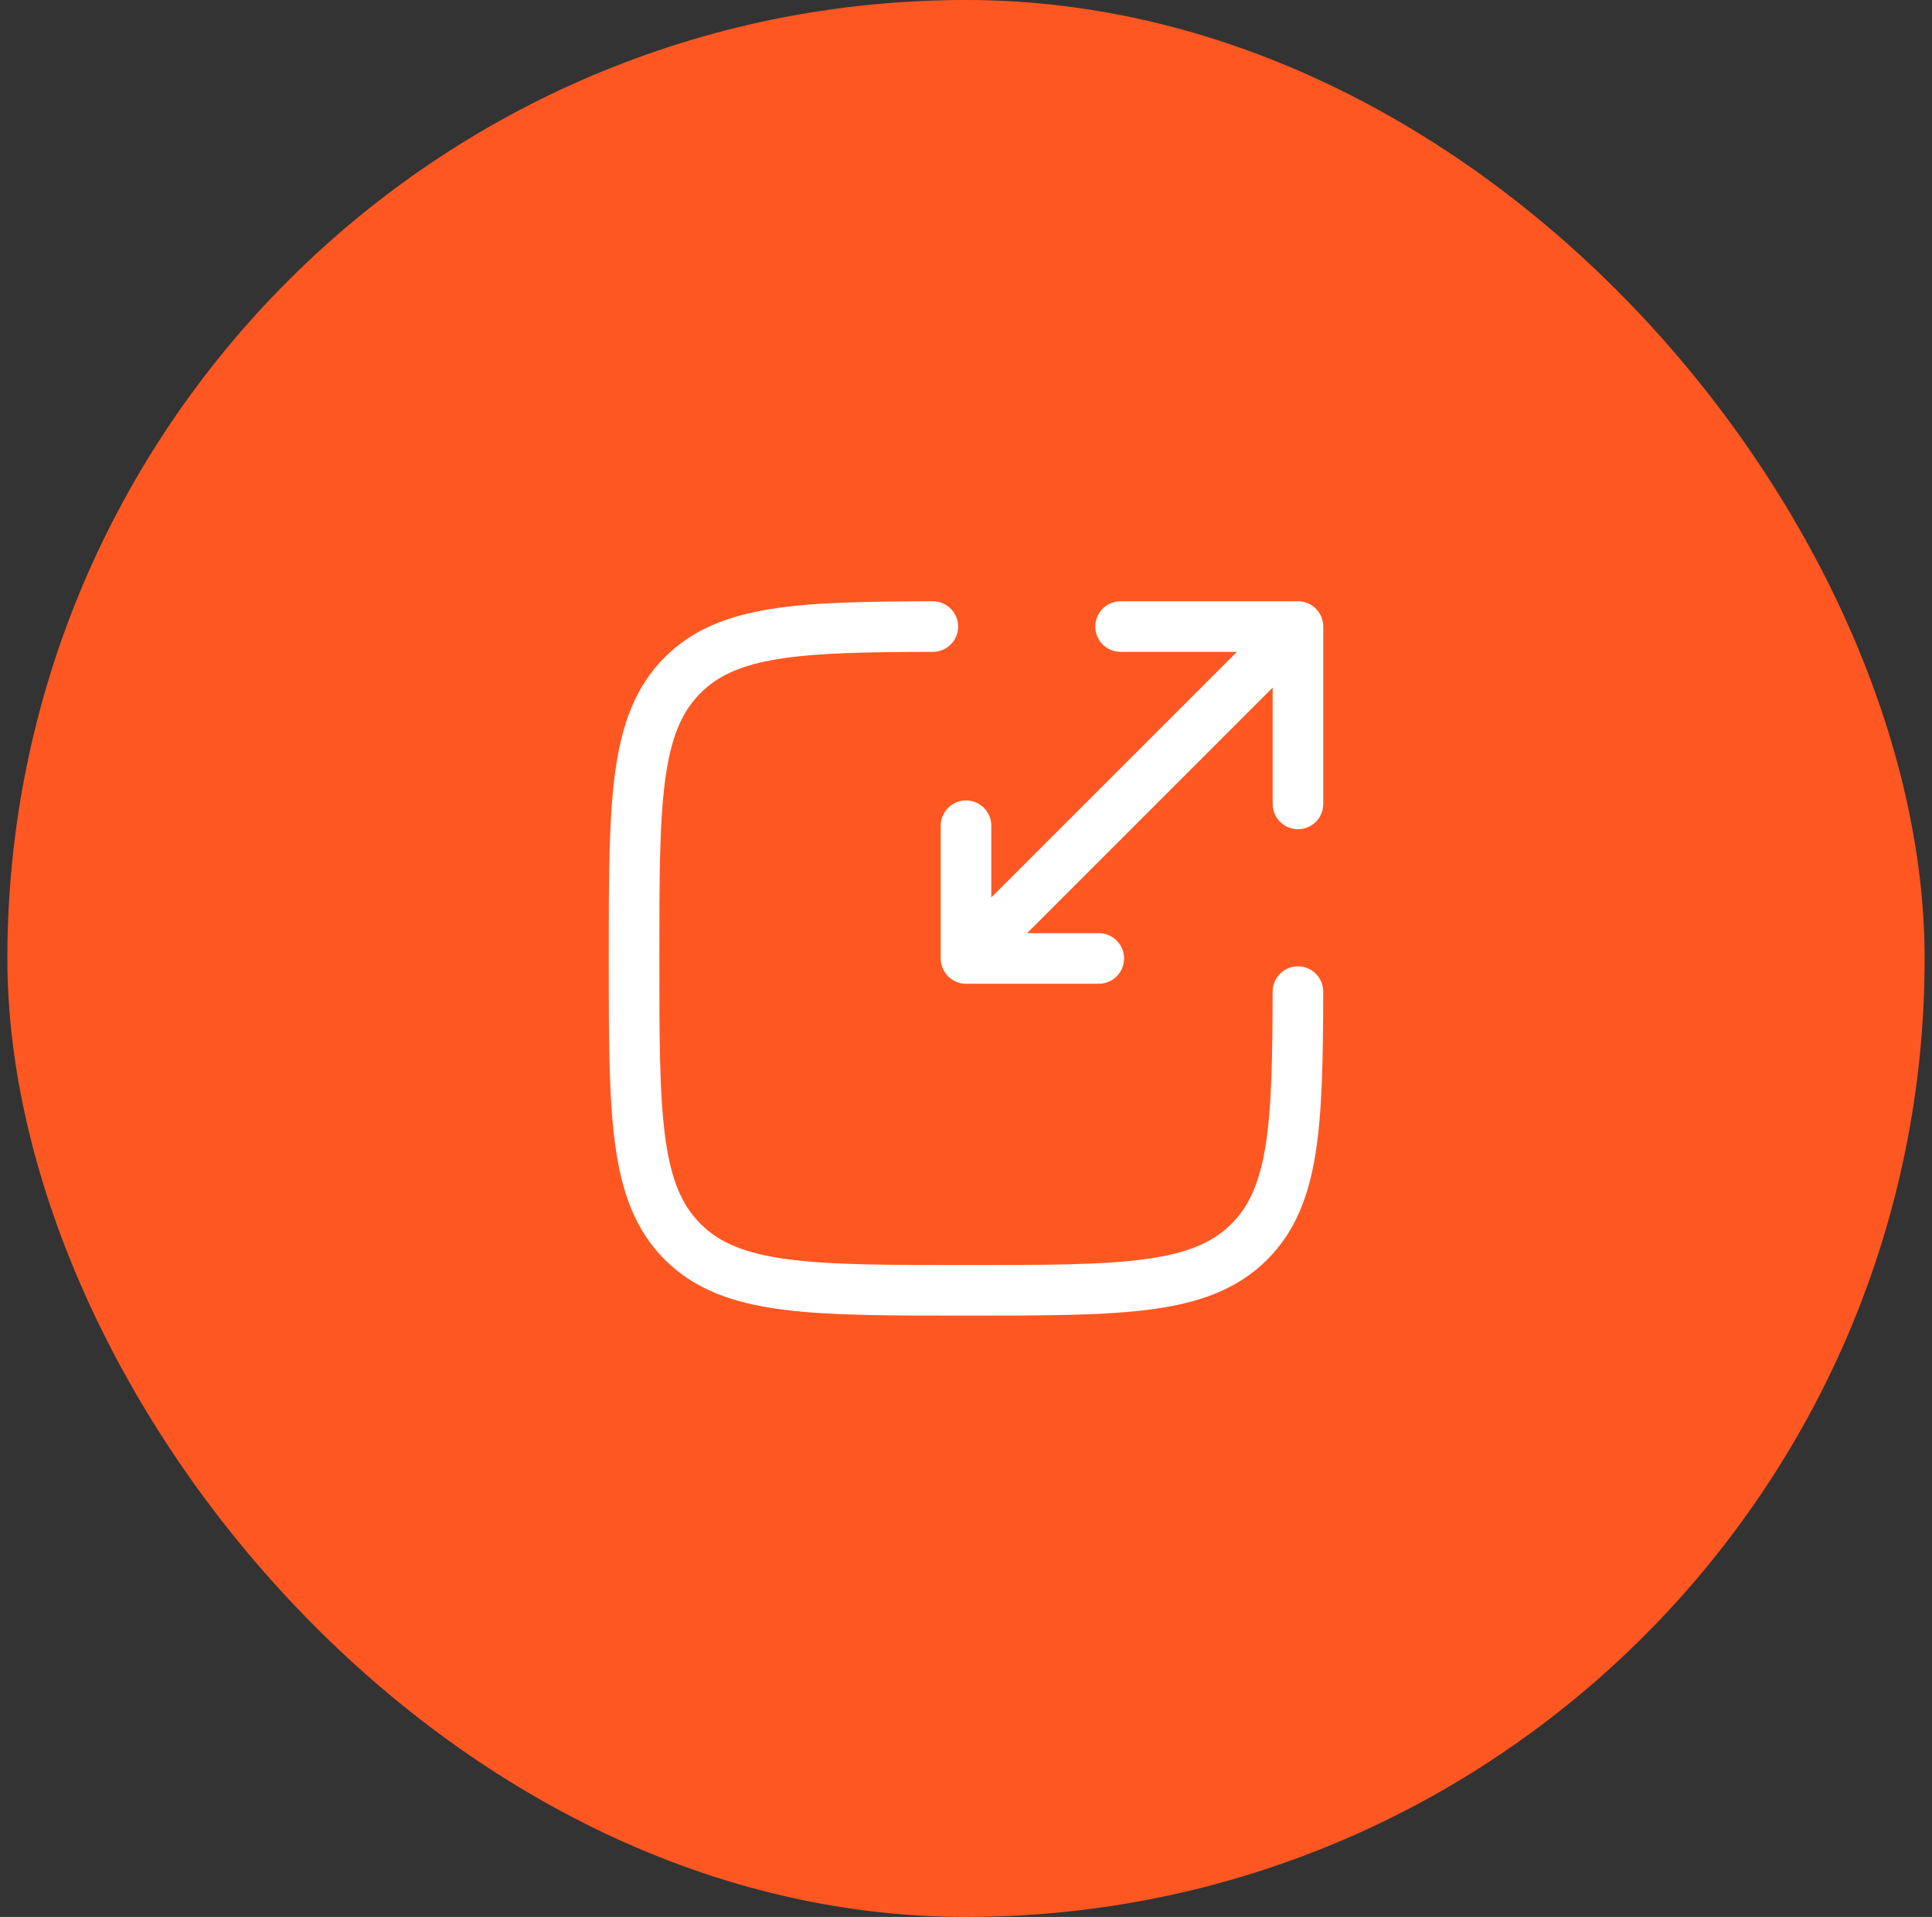
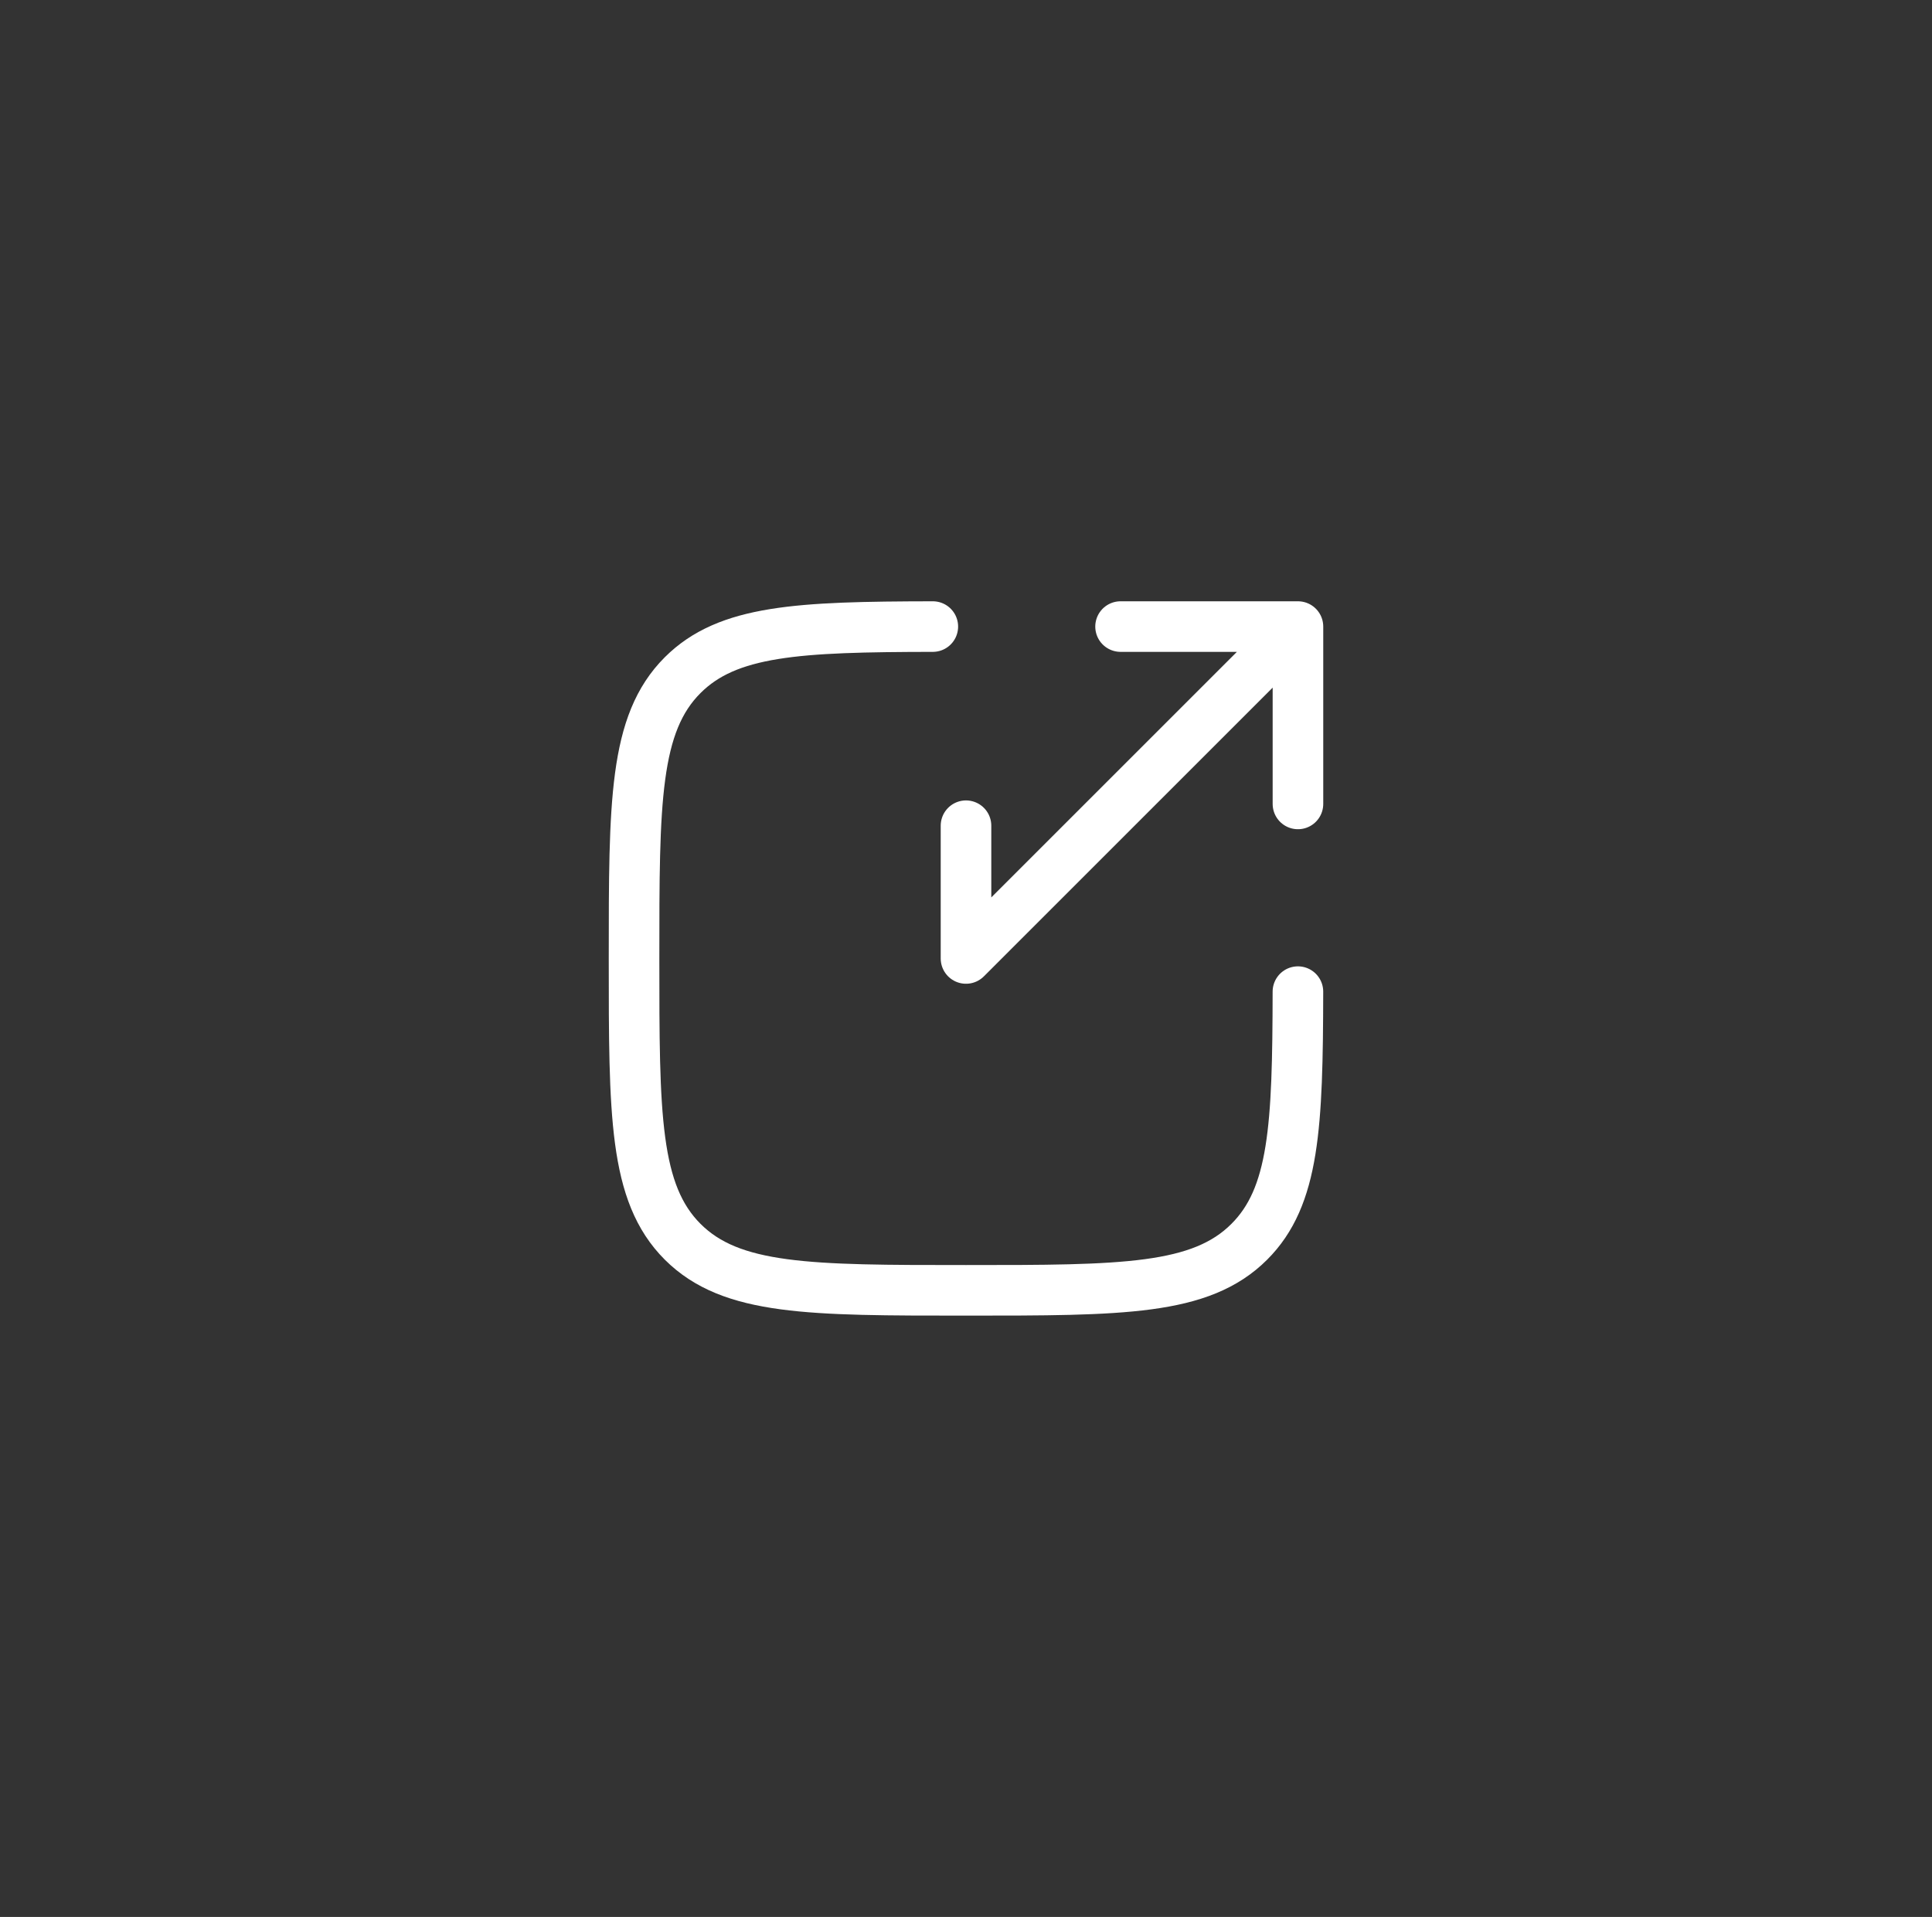
<svg xmlns="http://www.w3.org/2000/svg" width="131" height="130" fill="none">
  <rect width="100%" height="100%" fill="#333333" stroke="none" />
-   <rect width="130" height="130" x=".5" fill="#FF5722" rx="65" />
  <path stroke="#fff" stroke-linecap="round" stroke-width="3.43" d="M63.25 42.492c-9.128.016-13.906.24-16.963 3.295-3.295 3.295-3.295 8.6-3.295 19.21 0 10.611 0 15.916 3.295 19.214 3.3 3.295 8.603 3.295 19.213 3.295 10.61 0 15.916 0 19.21-3.295 3.058-3.055 3.28-7.833 3.296-16.962" />
-   <path stroke="#fff" stroke-linecap="round" stroke-linejoin="round" stroke-width="3.43" d="m67.75 62.75 20.258-20.258m0 0H75.98m12.028 0V54.52m-2.25-9.778L65.5 65m0 0h9.003M65.5 65v-9.003" />
+   <path stroke="#fff" stroke-linecap="round" stroke-linejoin="round" stroke-width="3.43" d="m67.75 62.75 20.258-20.258m0 0H75.98m12.028 0V54.52m-2.25-9.778L65.5 65m0 0M65.5 65v-9.003" />
</svg>